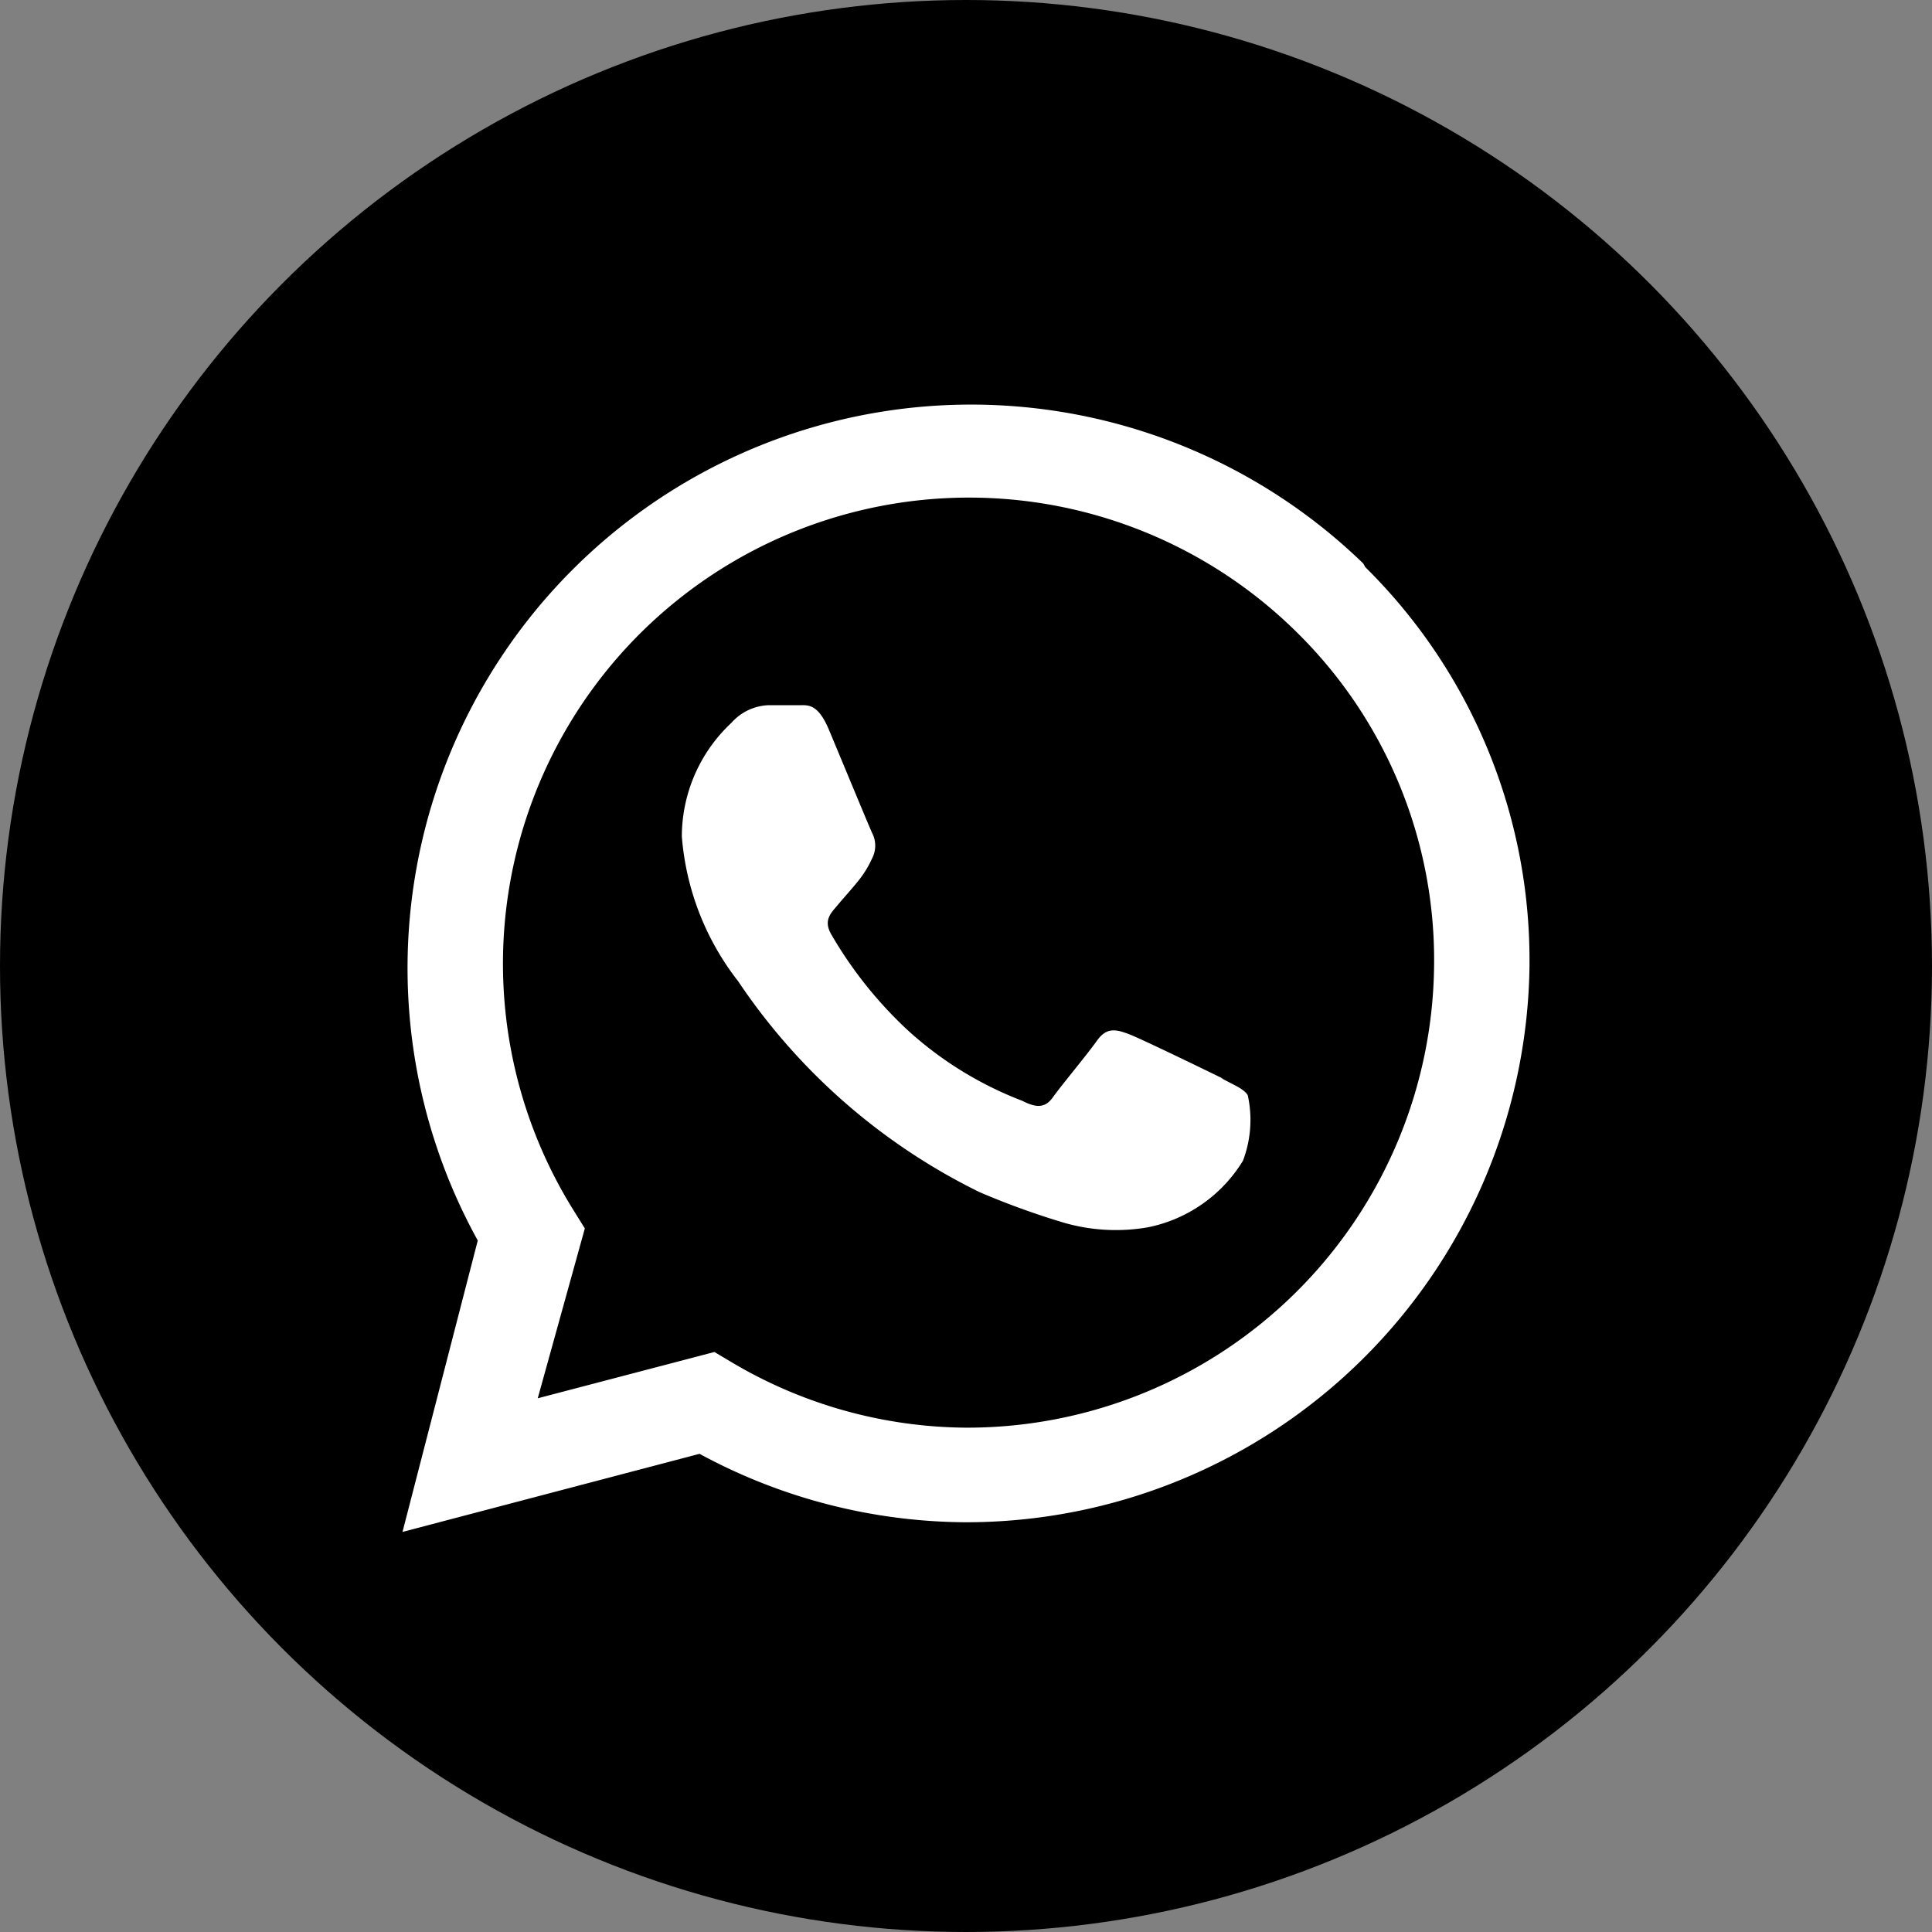
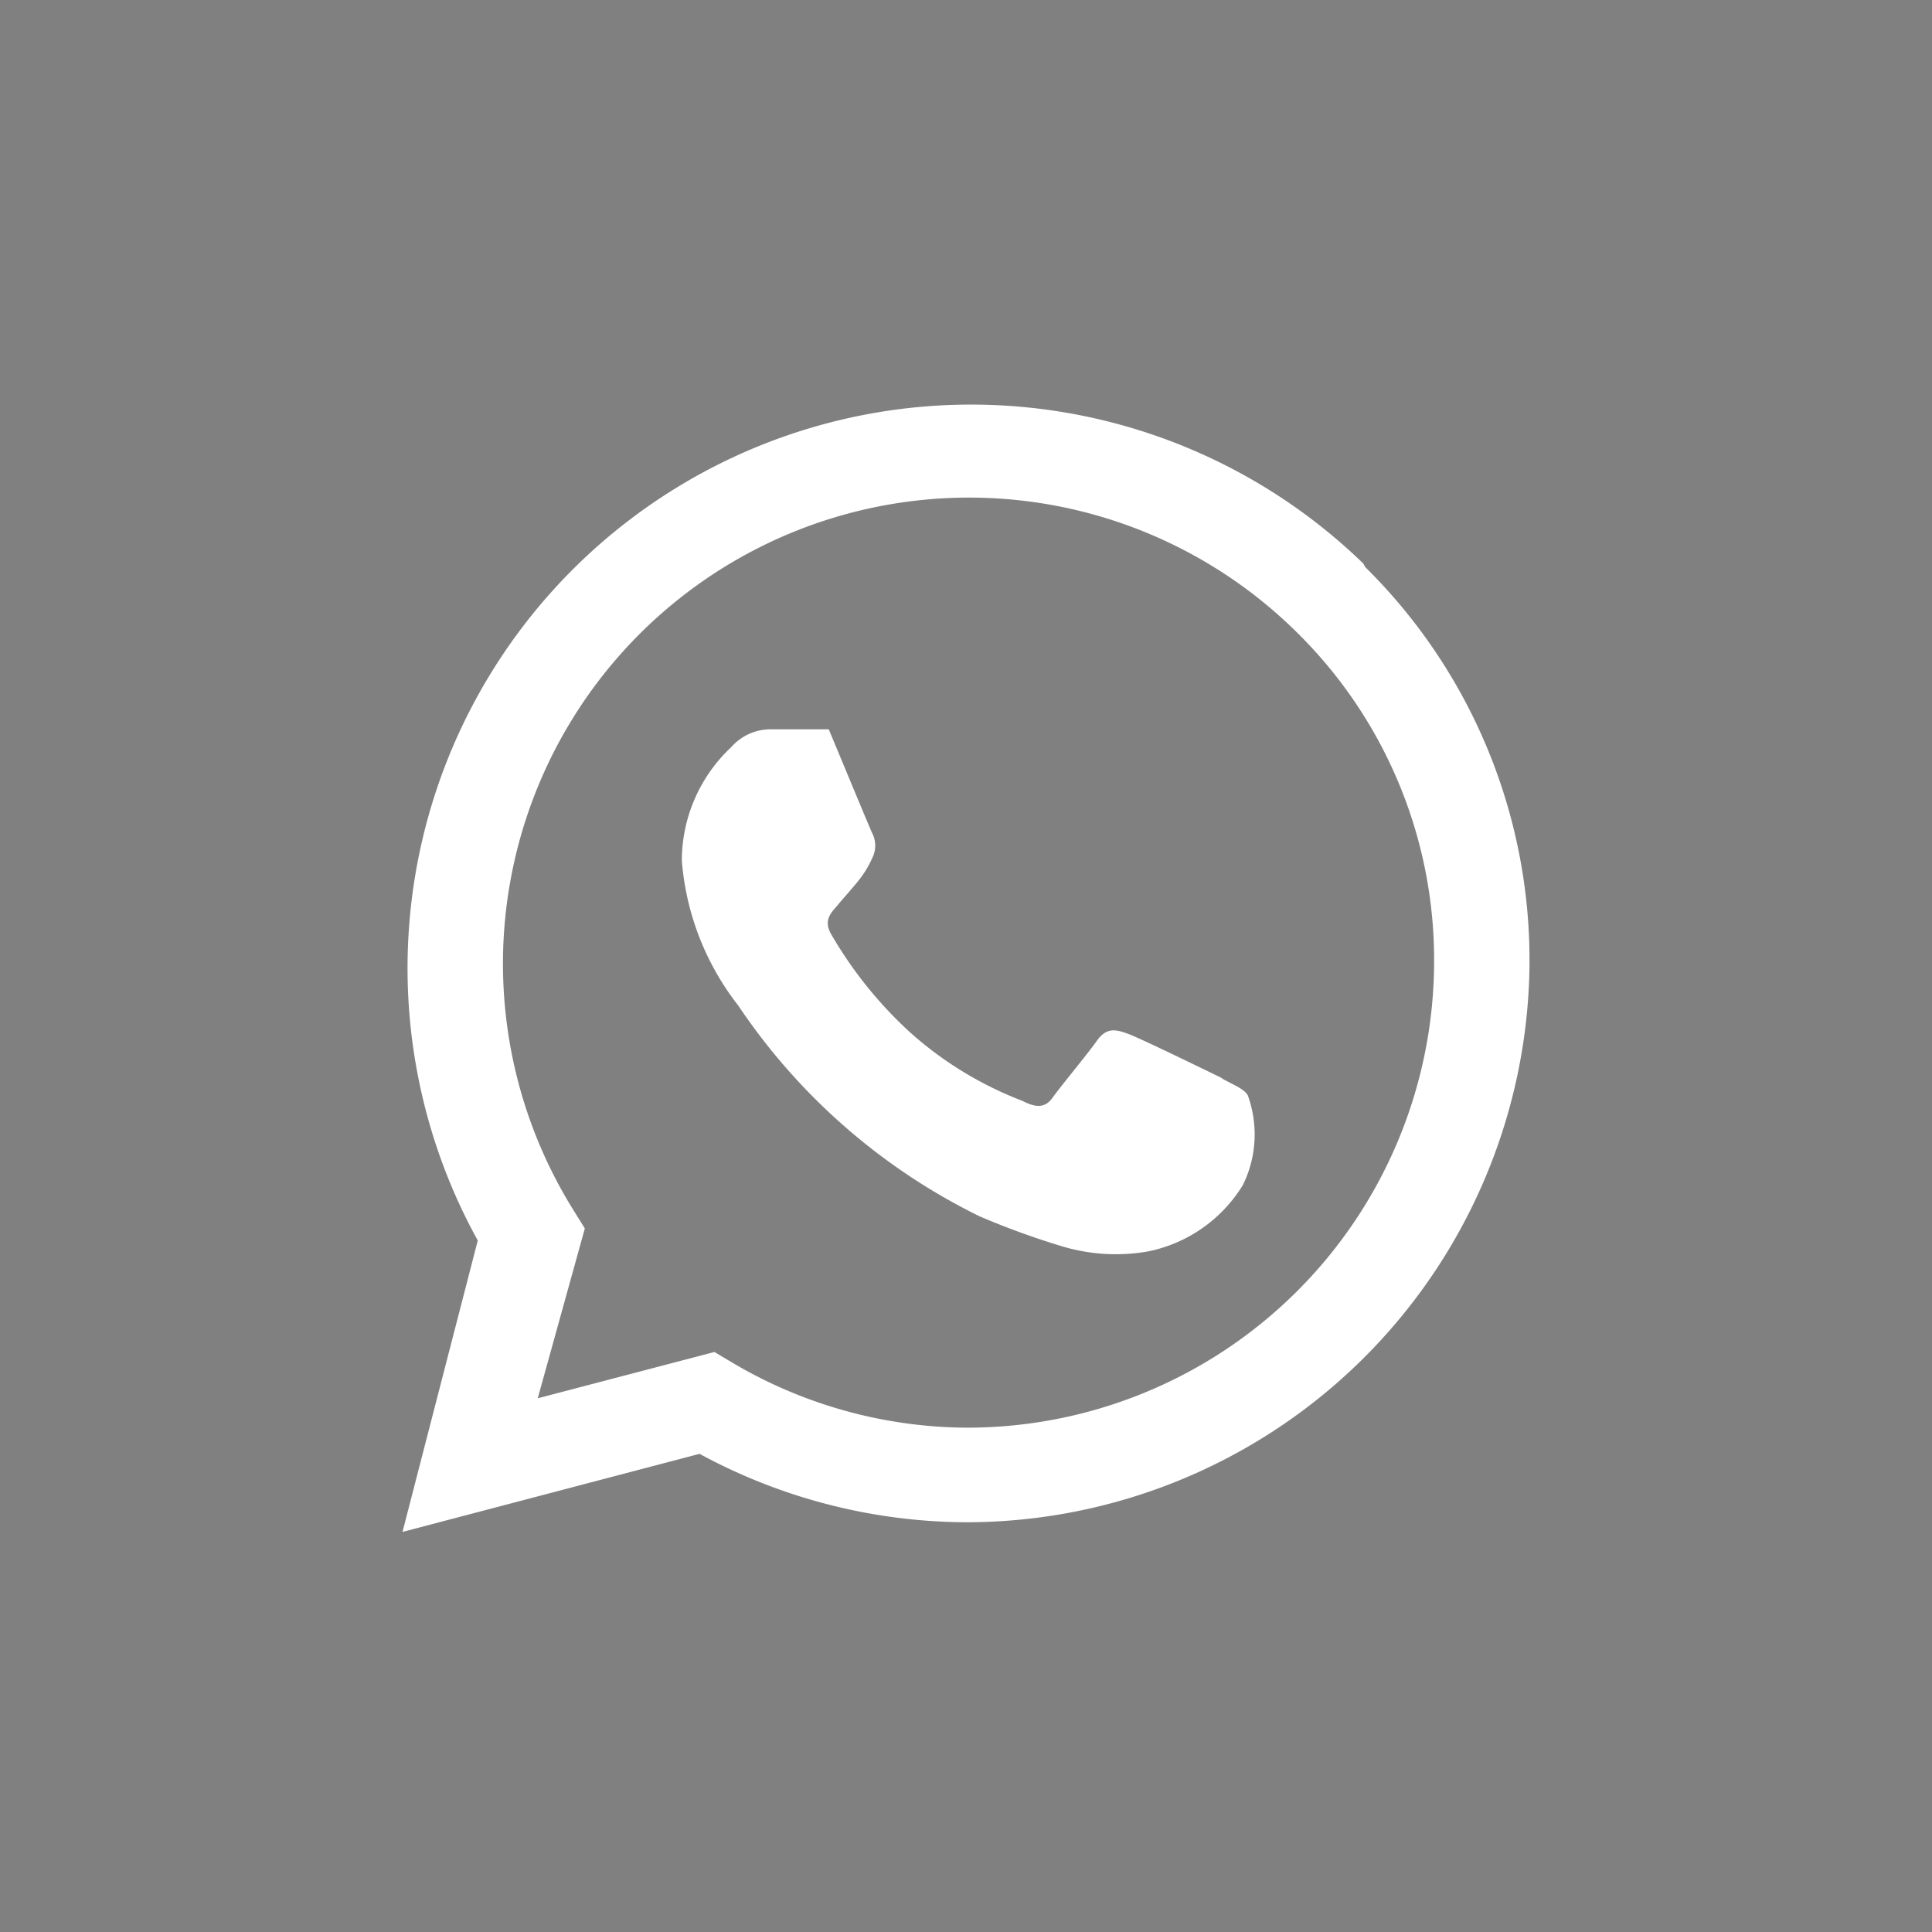
<svg xmlns="http://www.w3.org/2000/svg" id="Слой_1" data-name="Слой 1" width="48" height="48" viewBox="0 0 48 48">
  <rect x="0" y="0" width="48" height="48" fill="#808080" stroke="none" />
  <defs>
    <style> .cls-1 { fill: #fff; } </style>
  </defs>
-   <circle cx="24" cy="24" r="24" />
-   <path class="cls-1" d="M33.87,14a14,14,0,0,0-22,16.82L10,38.06l7.38-1.94a14,14,0,0,0,6.6,1.7h0A14,14,0,0,0,38,24v-.07a13.72,13.72,0,0,0-4.08-9.84M24,35.47h0a11.54,11.54,0,0,1-5.83-1.63l-.42-.25-4.39,1.15,1.17-4.22-.28-.45a11.58,11.58,0,0,1,18-14.33,11.42,11.42,0,0,1,3.38,8.19A11.6,11.6,0,0,1,24,35.47m6.41-8.66c-.35-.17-2.05-1-2.37-1.12s-.55-.17-.79.17-.9,1.13-1.09,1.4-.41.27-.76.09a9,9,0,0,1-2.81-1.72,10.27,10.27,0,0,1-1.94-2.42c-.2-.35,0-.53.15-.71s.35-.4.52-.61a2.57,2.57,0,0,0,.35-.57.68.68,0,0,0,0-.62c-.08-.17-.79-1.89-1.08-2.58s-.56-.59-.77-.6H19.1a1.3,1.3,0,0,0-.93.44,3.87,3.87,0,0,0-1.23,2.82,6.69,6.69,0,0,0,1.4,3.6,15.36,15.36,0,0,0,6,5.24,19.53,19.53,0,0,0,2,.73,4.64,4.64,0,0,0,2.19.14,3.6,3.6,0,0,0,2.35-1.65A2.85,2.85,0,0,0,31,27.21c-.1-.16-.32-.24-.67-.43" />
+   <path class="cls-1" d="M33.87,14a14,14,0,0,0-22,16.82L10,38.06l7.38-1.94a14,14,0,0,0,6.6,1.7h0A14,14,0,0,0,38,24v-.07a13.72,13.72,0,0,0-4.08-9.84M24,35.47h0a11.54,11.54,0,0,1-5.83-1.63l-.42-.25-4.39,1.15,1.17-4.22-.28-.45a11.58,11.58,0,0,1,18-14.33,11.42,11.42,0,0,1,3.38,8.19A11.6,11.6,0,0,1,24,35.47m6.41-8.66c-.35-.17-2.05-1-2.37-1.12s-.55-.17-.79.17-.9,1.13-1.09,1.4-.41.27-.76.09a9,9,0,0,1-2.81-1.72,10.27,10.27,0,0,1-1.94-2.42c-.2-.35,0-.53.15-.71s.35-.4.52-.61a2.57,2.57,0,0,0,.35-.57.68.68,0,0,0,0-.62c-.08-.17-.79-1.89-1.08-2.58H19.1a1.3,1.3,0,0,0-.93.44,3.87,3.87,0,0,0-1.23,2.82,6.69,6.69,0,0,0,1.4,3.6,15.36,15.36,0,0,0,6,5.24,19.53,19.53,0,0,0,2,.73,4.64,4.64,0,0,0,2.19.14,3.6,3.6,0,0,0,2.35-1.65A2.85,2.85,0,0,0,31,27.21c-.1-.16-.32-.24-.67-.43" />
</svg>